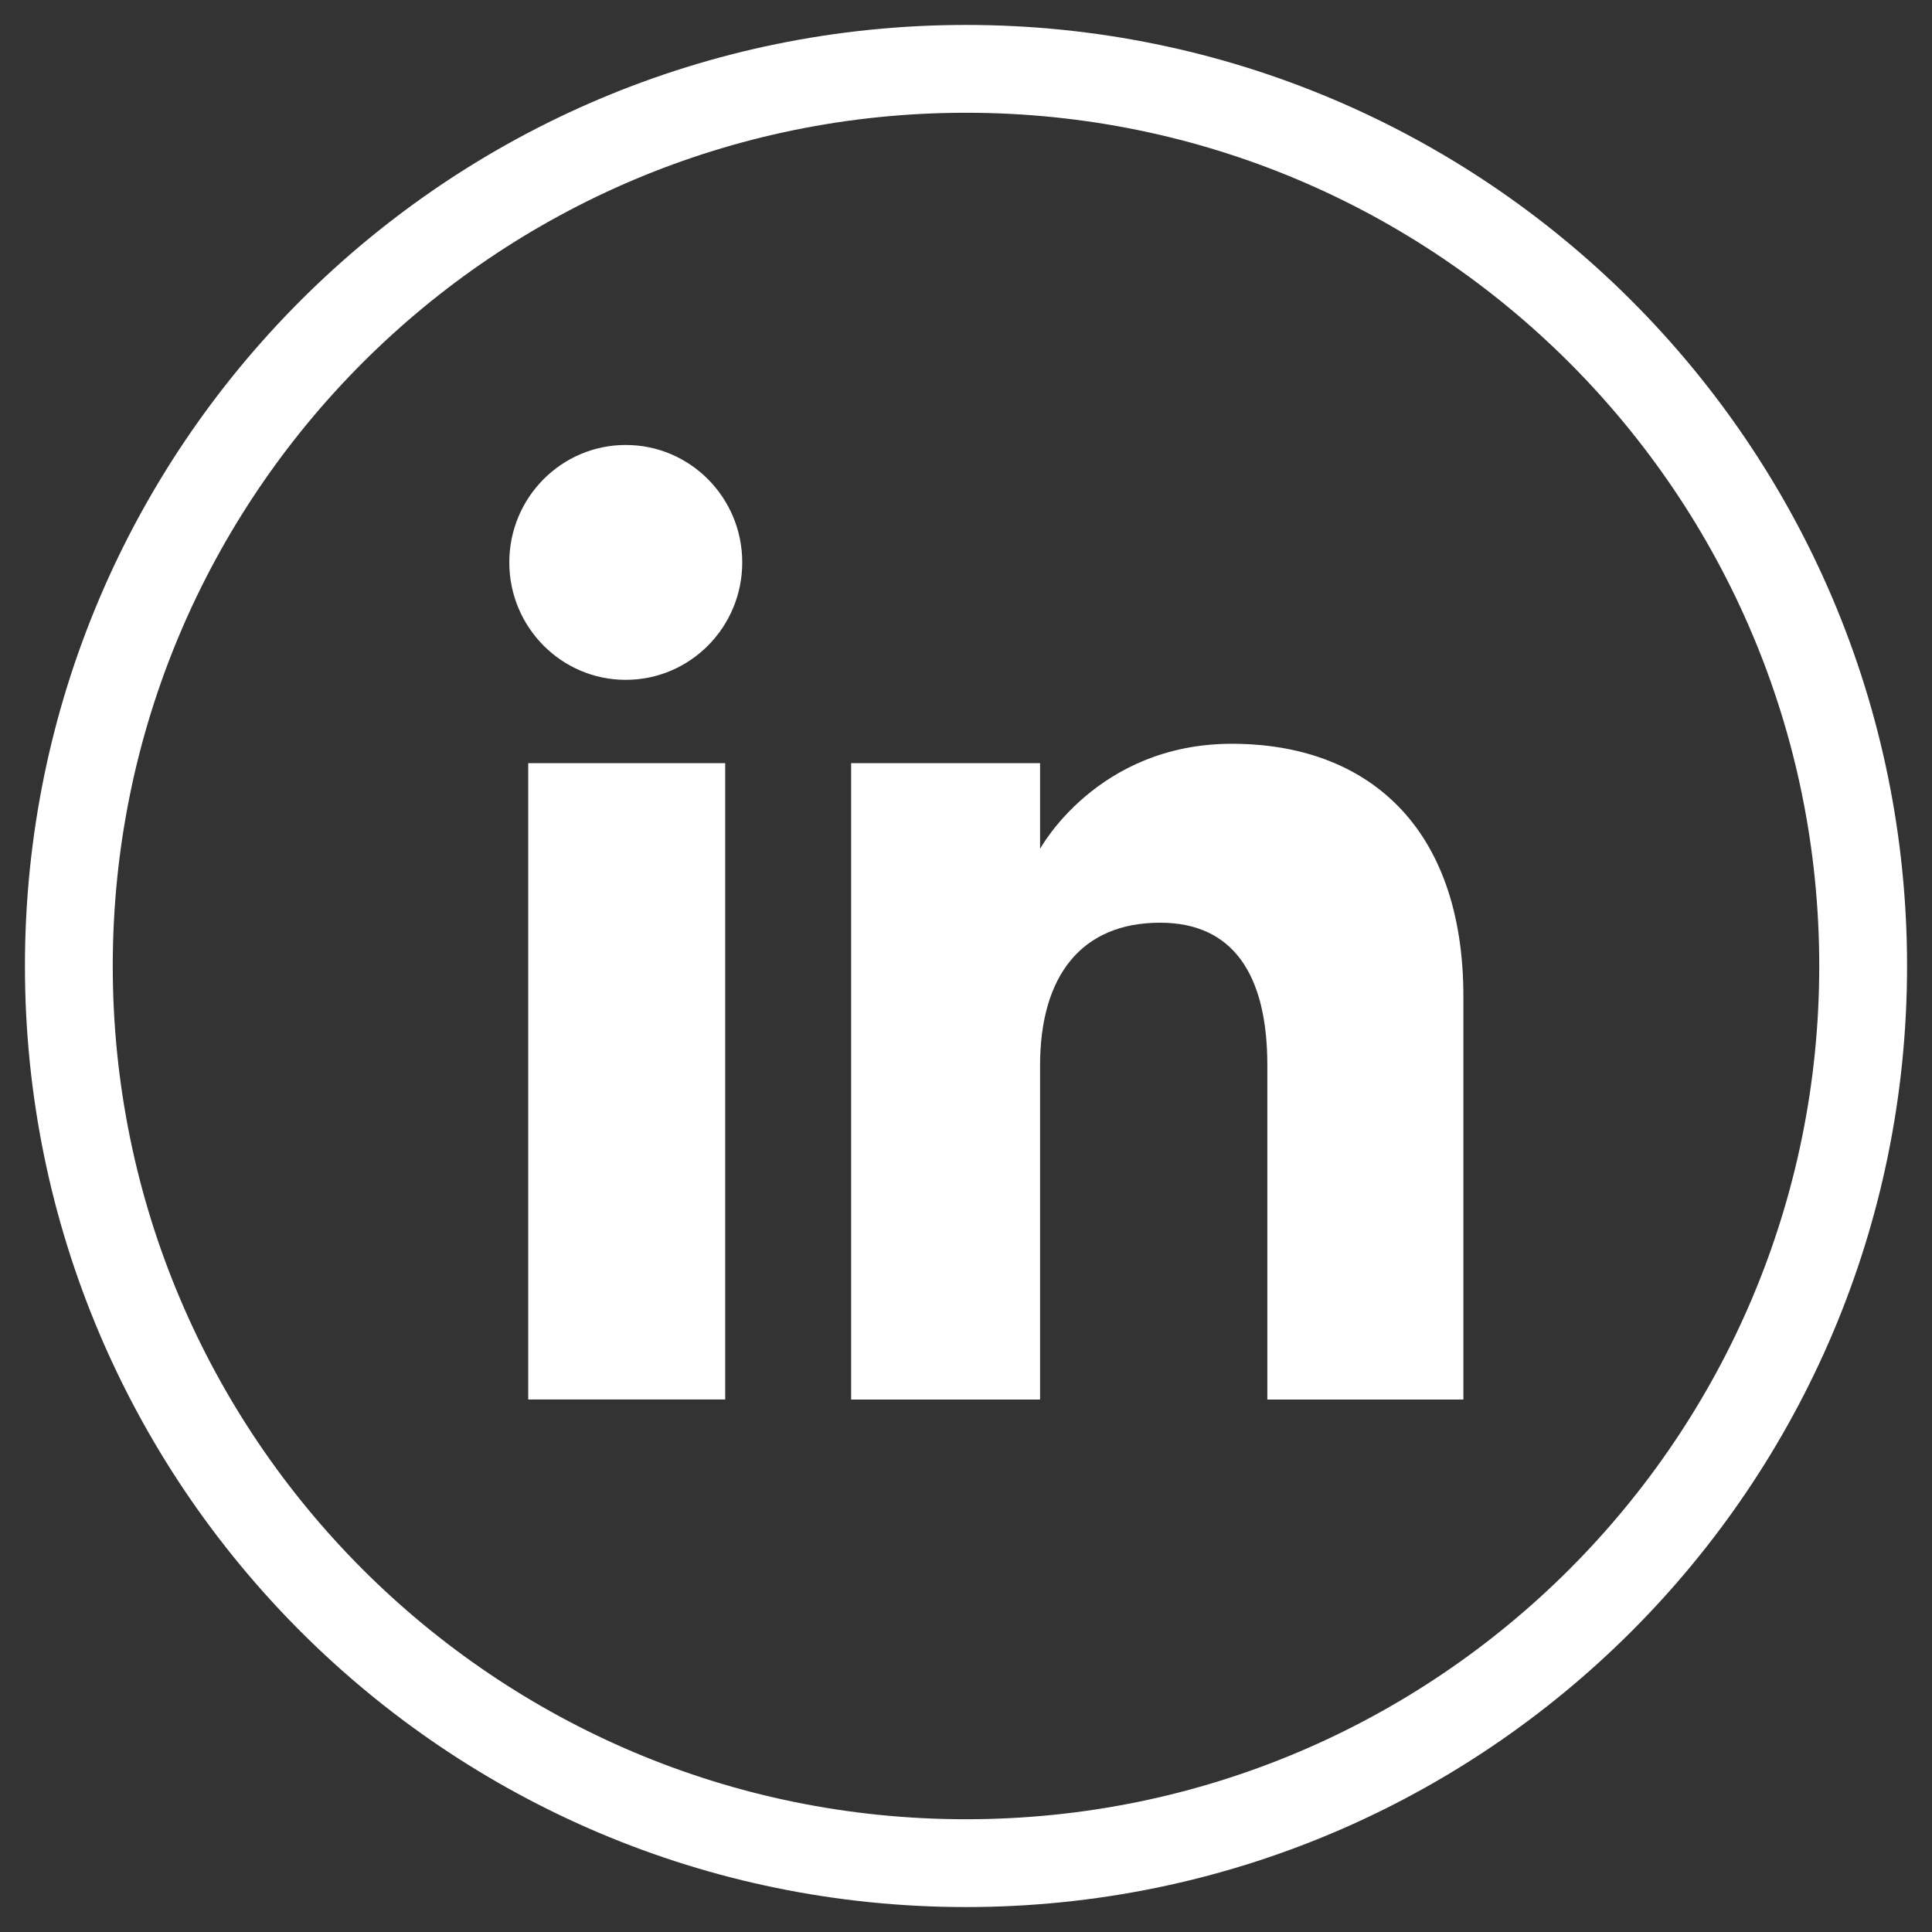
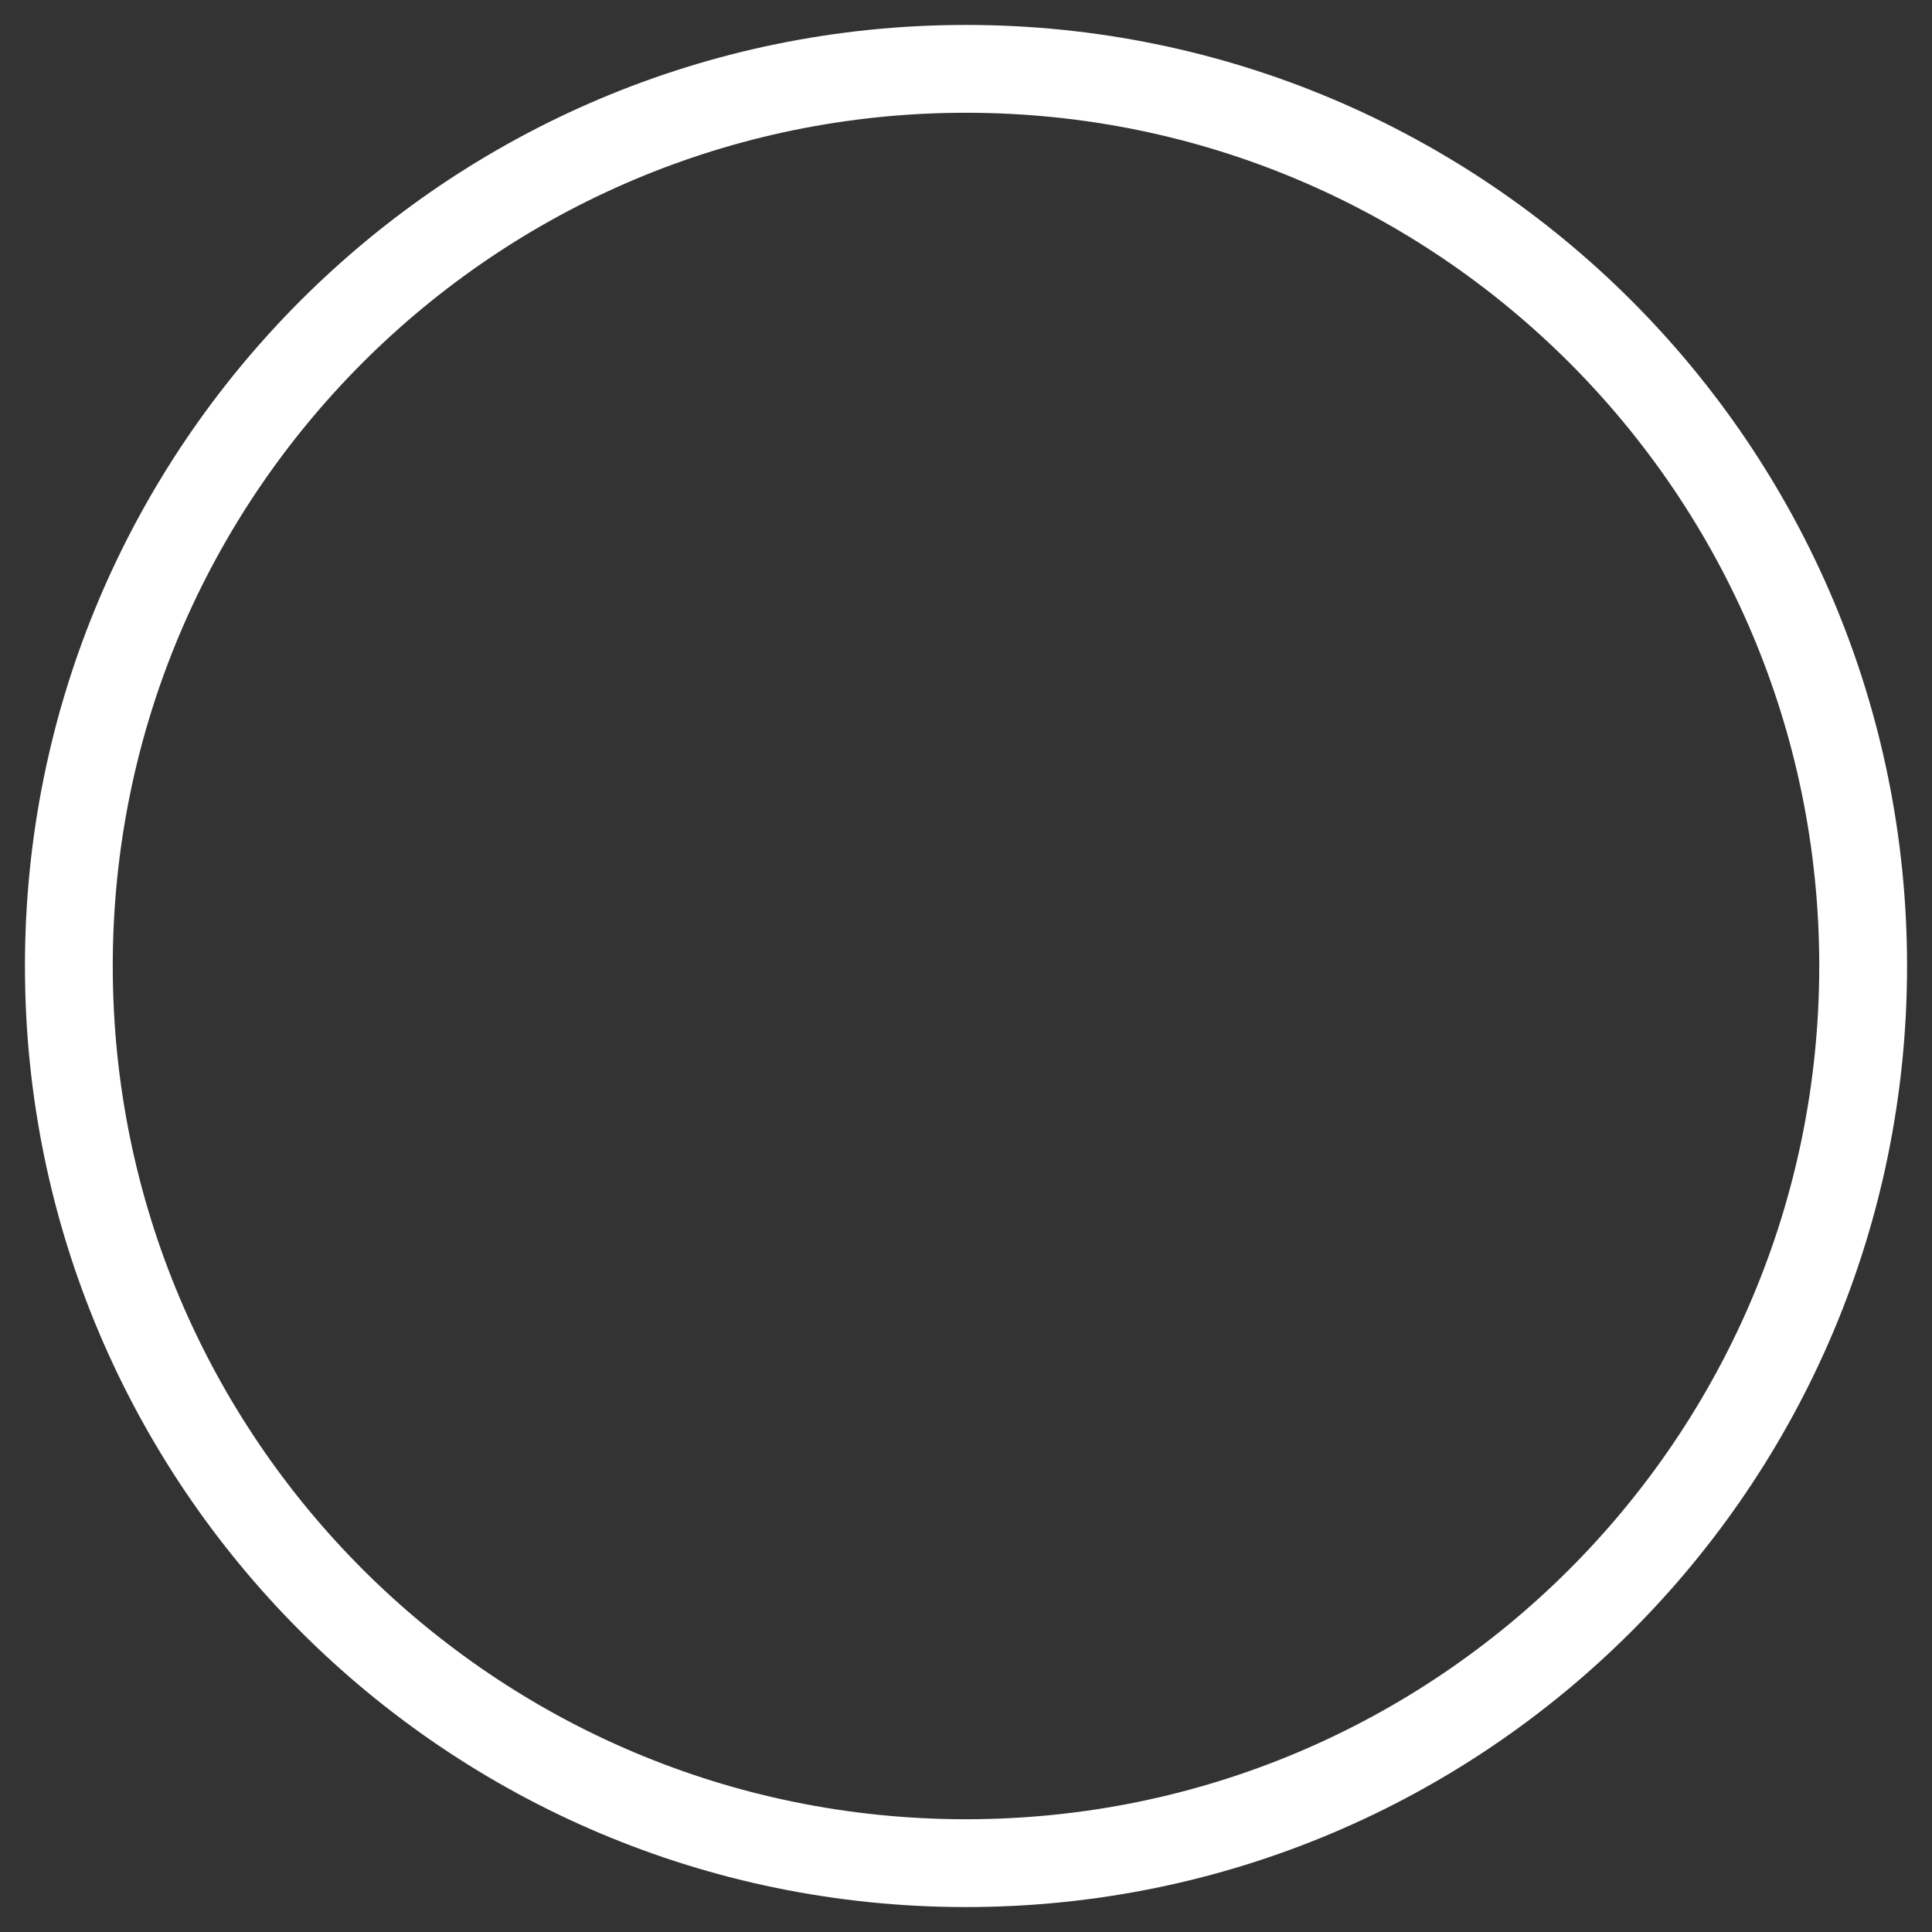
<svg xmlns="http://www.w3.org/2000/svg" xmlns:xlink="http://www.w3.org/1999/xlink" width="44" height="44" viewBox="0 0 44 44">
  <rect x="0" y="0" width="44" height="44" fill="#333333" stroke="none" />
  <defs>
-     <path id="qd6hwrr4va" d="M0 42L42 42 42 0 0 0z" />
+     <path id="qd6hwrr4va" d="M0 42L42 42 42 0 0 0" />
  </defs>
  <g fill="none" fill-rule="evenodd" transform="translate(1 1)">
    <path stroke="#FFF" stroke-width="2" d="M21 41.432C9.715 41.432.568 32.285.568 21 .568 9.715 9.715.568 21 .568 32.284.568 41.432 9.715 41.432 21c0 11.285-9.148 20.432-20.432 20.432z" />
    <mask id="fbfi2vnpub" fill="#fff">
      <use xlink:href="#qd6hwrr4va" />
    </mask>
-     <path fill="#FFF" d="M11.03 30.873L15.516 30.873 15.516 16.381 11.03 16.381zM13.251 14.483c1.466 0 2.653-1.198 2.653-2.675 0-1.476-1.187-2.674-2.653-2.674-1.465 0-2.652 1.198-2.652 2.674 0 1.477 1.187 2.675 2.652 2.675M22.687 23.266c0-2.038.938-3.252 2.734-3.252 1.65 0 2.442 1.165 2.442 3.252v7.608h4.465v-9.177c0-3.882-2.2-5.758-5.273-5.758-3.074 0-4.368 2.394-4.368 2.394v-1.952h-4.303v14.493h4.303v-7.608z" mask="url(#fbfi2vnpub)" />
  </g>
</svg>